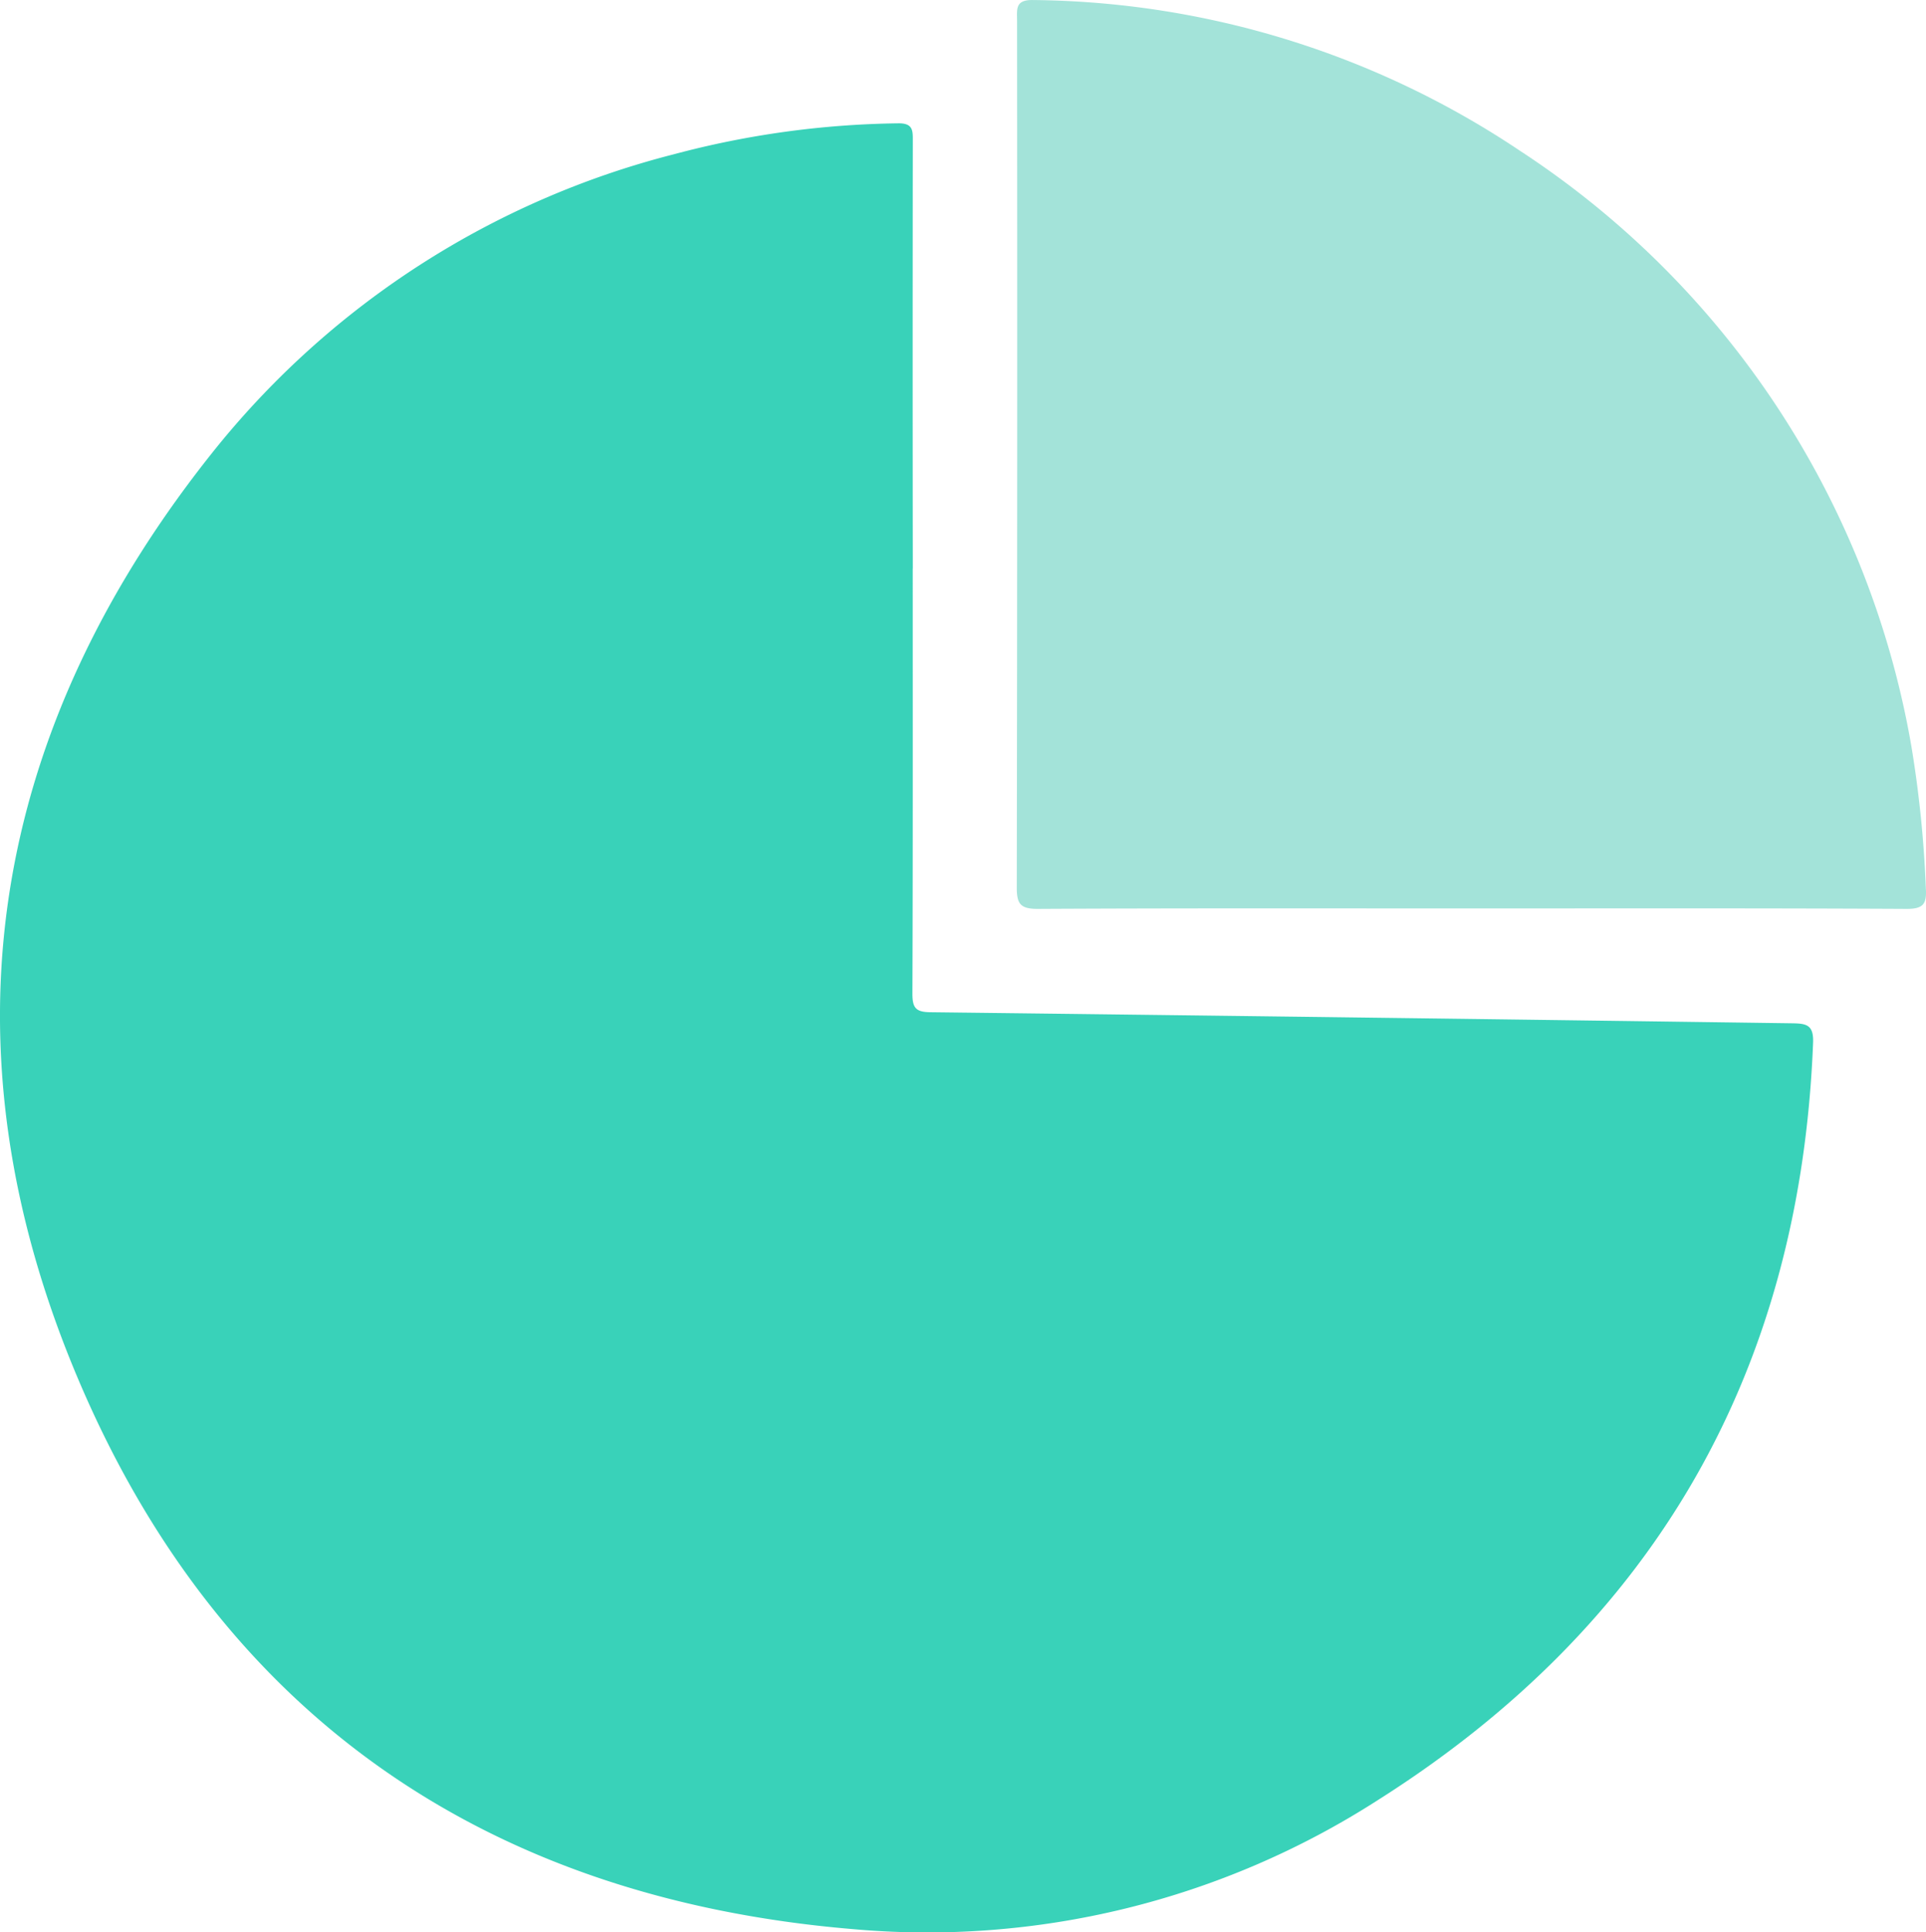
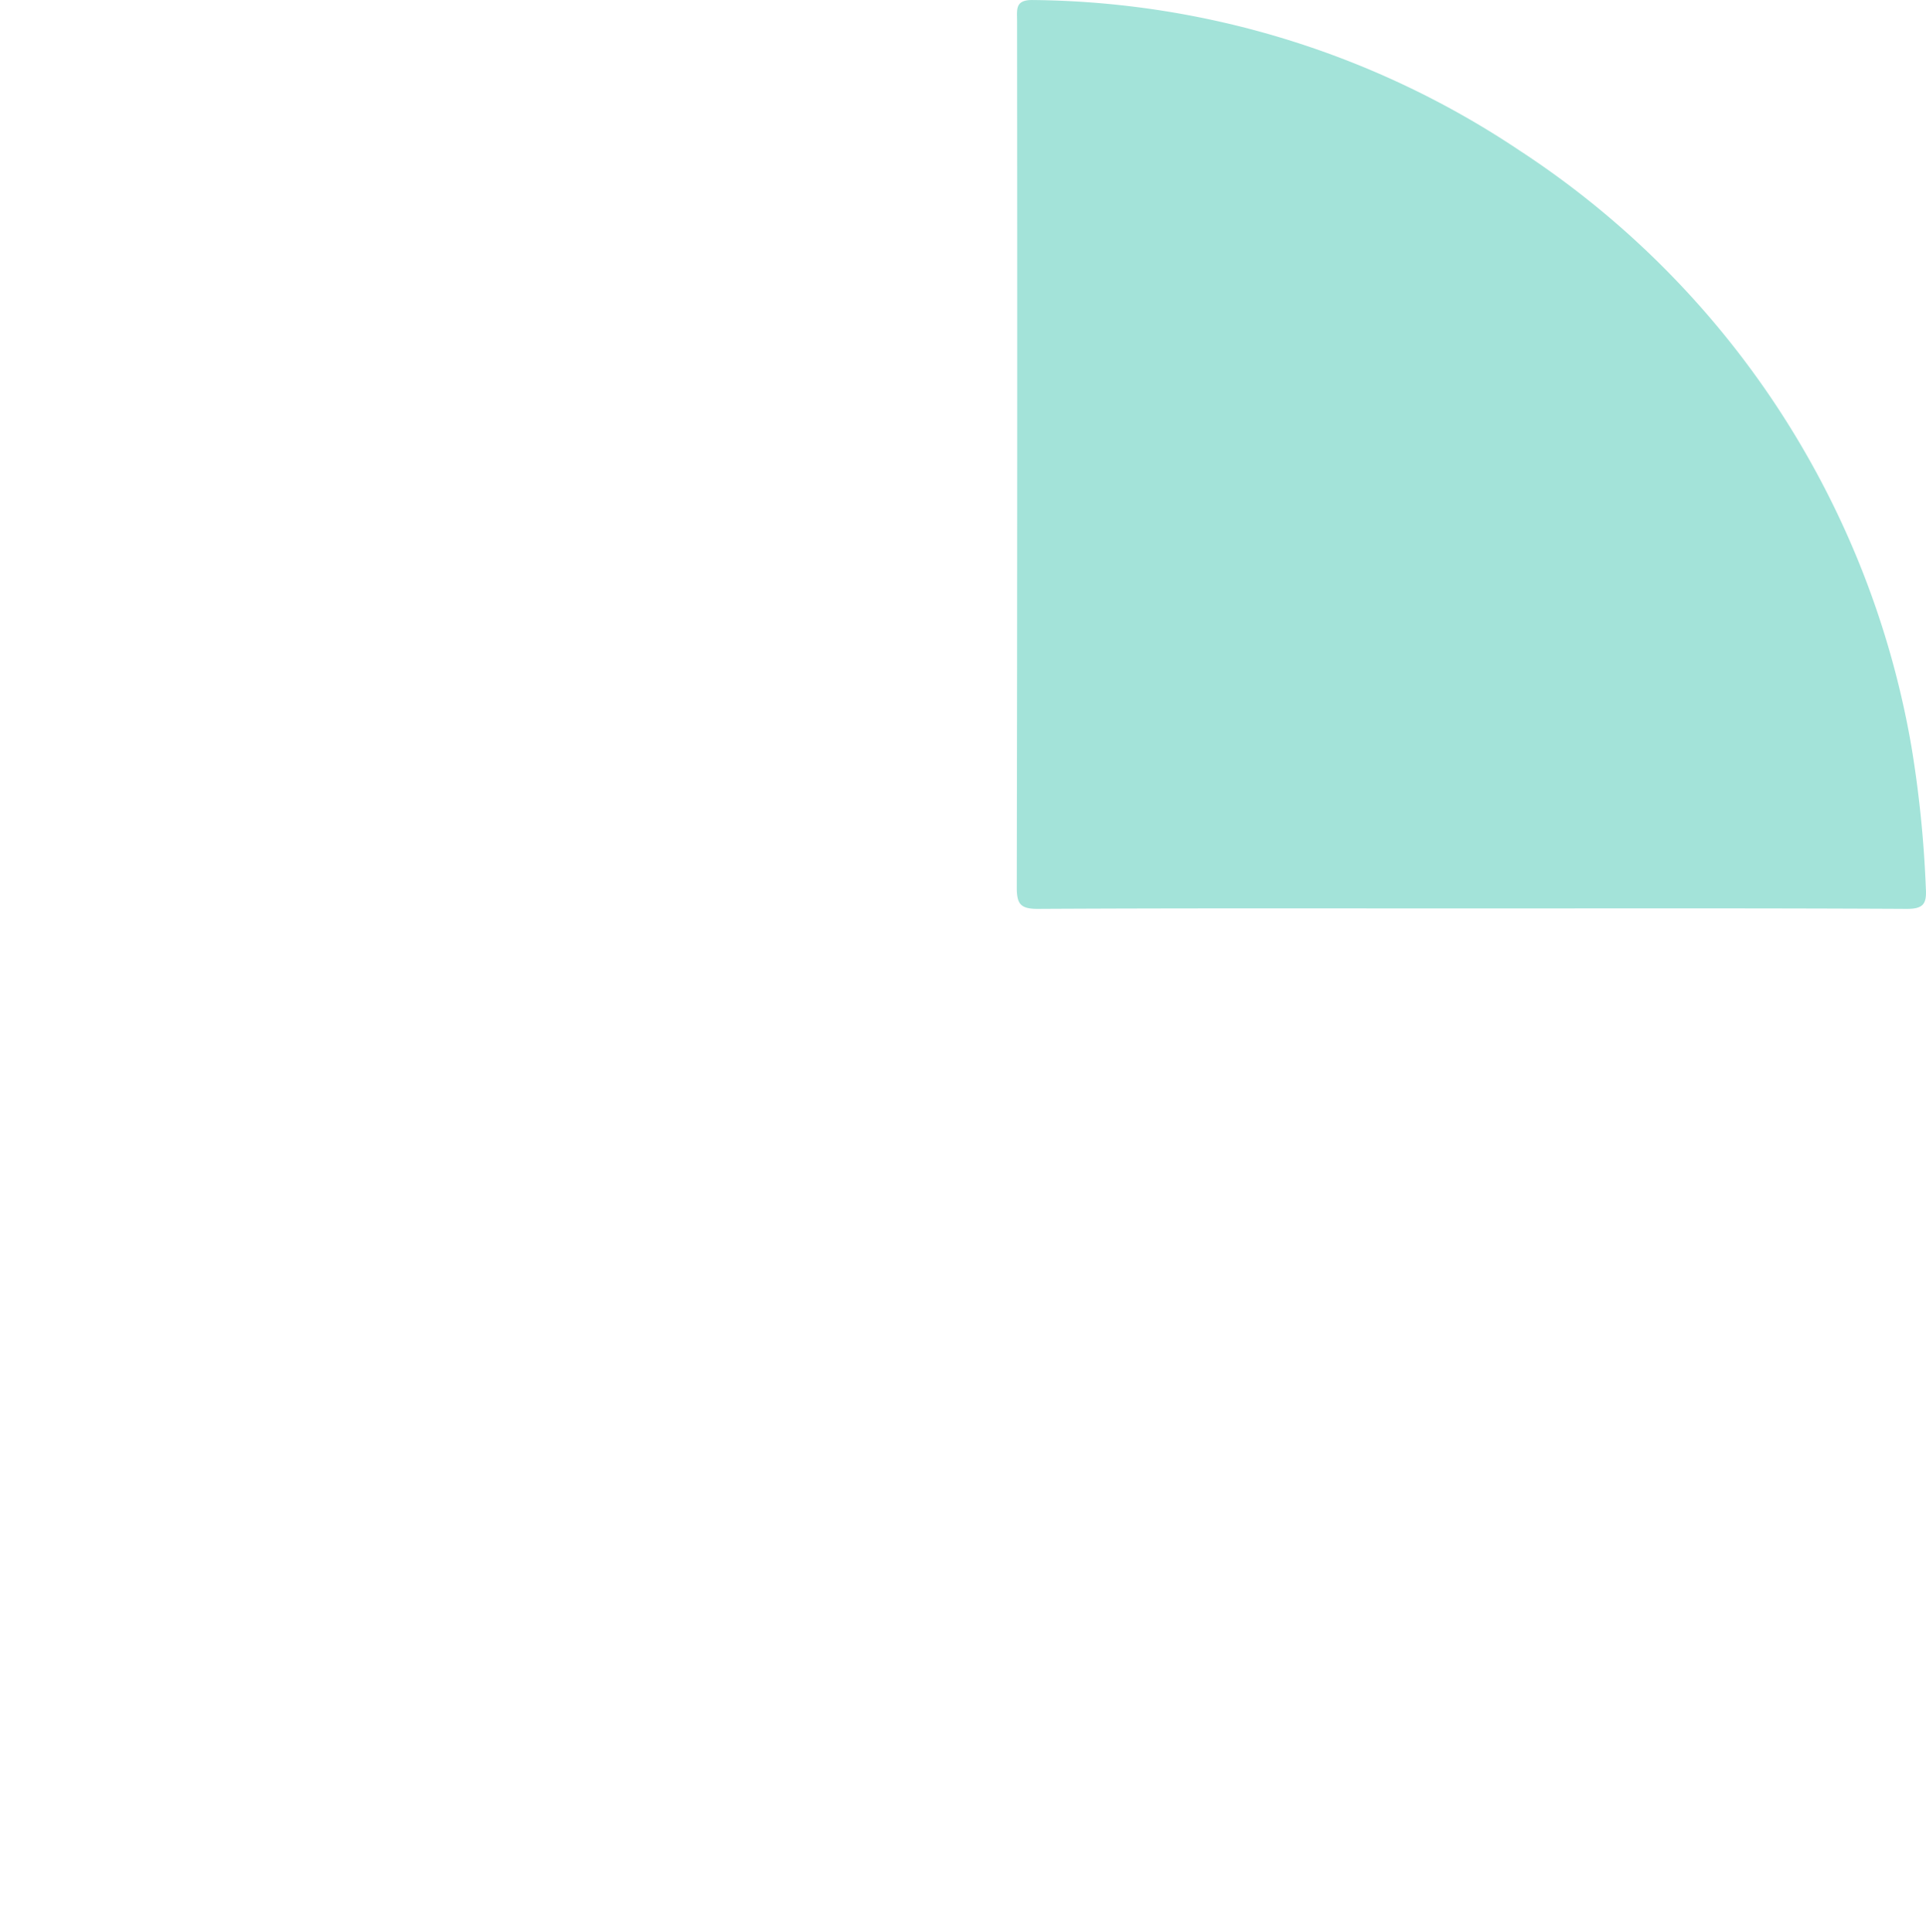
<svg xmlns="http://www.w3.org/2000/svg" id="measure_icn" width="104.468" height="104.814" viewBox="0 0 104.468 104.814">
  <defs>
    <clipPath id="clip-path">
      <rect id="Retângulo_3993" data-name="Retângulo 3993" width="104.467" height="104.814" fill="none" />
    </clipPath>
  </defs>
  <g id="Grupo_57" data-name="Grupo 57" clip-path="url(#clip-path)">
-     <path id="Caminho_24995" data-name="Caminho 24995" d="M49.563,433.978c0,7.688.011,15.375-.017,23.062,0,.772.182,1,.984,1.007q23.361.276,46.717.6c.787.011,1.193.074,1.152,1.064-.7,17.835-8.6,31.581-23.632,41.091a45.211,45.211,0,0,1-28.511,6.977c-19.779-1.673-34.22-11.592-41.947-29.8-7.675-18.087-4.847-35.294,7.544-50.636a46.8,46.8,0,0,1,24.74-15.833,49.445,49.445,0,0,1,12.174-1.682c.84-.015.8.418.8.992q-.014,11.581,0,23.162" transform="translate(-0.056 -403.138)" fill="#39d2b9" />
    <path id="Caminho_24996" data-name="Caminho 24996" d="M61.228,454.668c-7.82,0-15.639-.018-23.459.024-.945,0-1.134-.279-1.132-1.167q.038-23.508.015-47.017c0-.614-.116-1.141.873-1.117a48.192,48.192,0,0,1,26.414,8.183A48.421,48.421,0,0,1,85.166,445.9a61.677,61.677,0,0,1,.779,7.669c.053.853-.128,1.129-1.058,1.123-7.886-.042-15.773-.024-23.659-.024" transform="translate(18.514 -405.389)" fill="#a3e3d9" />
  </g>
</svg>